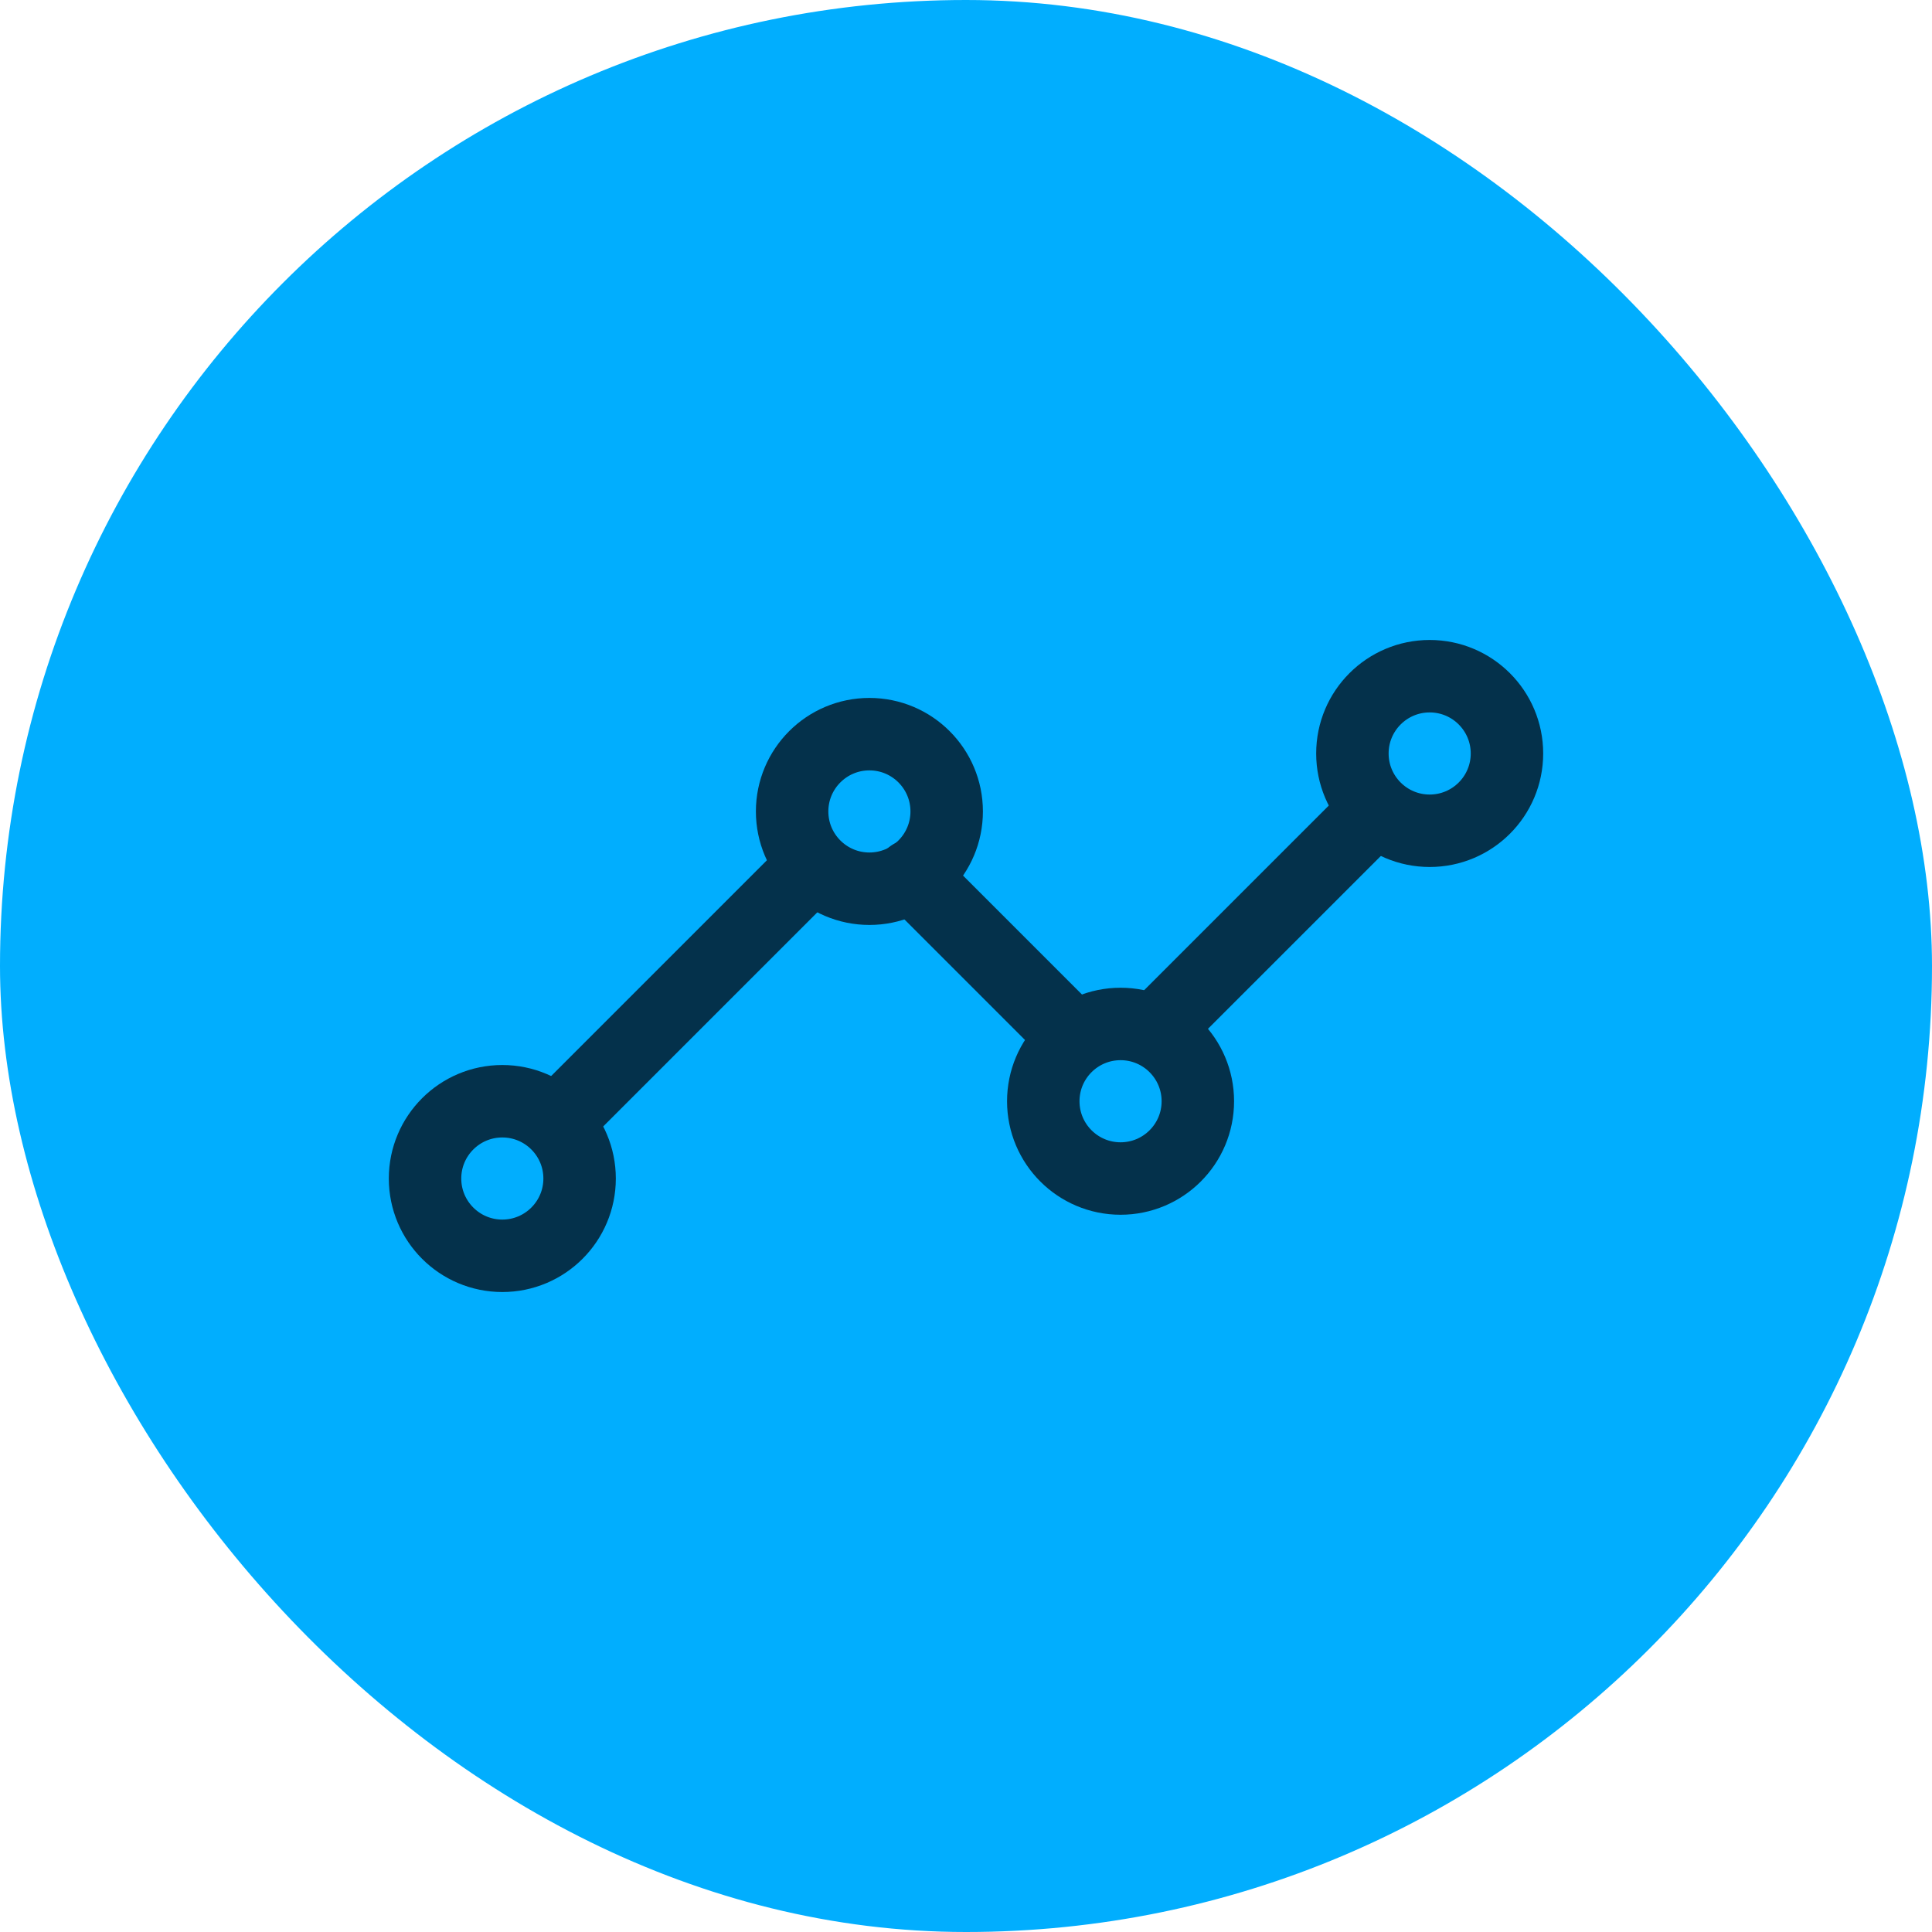
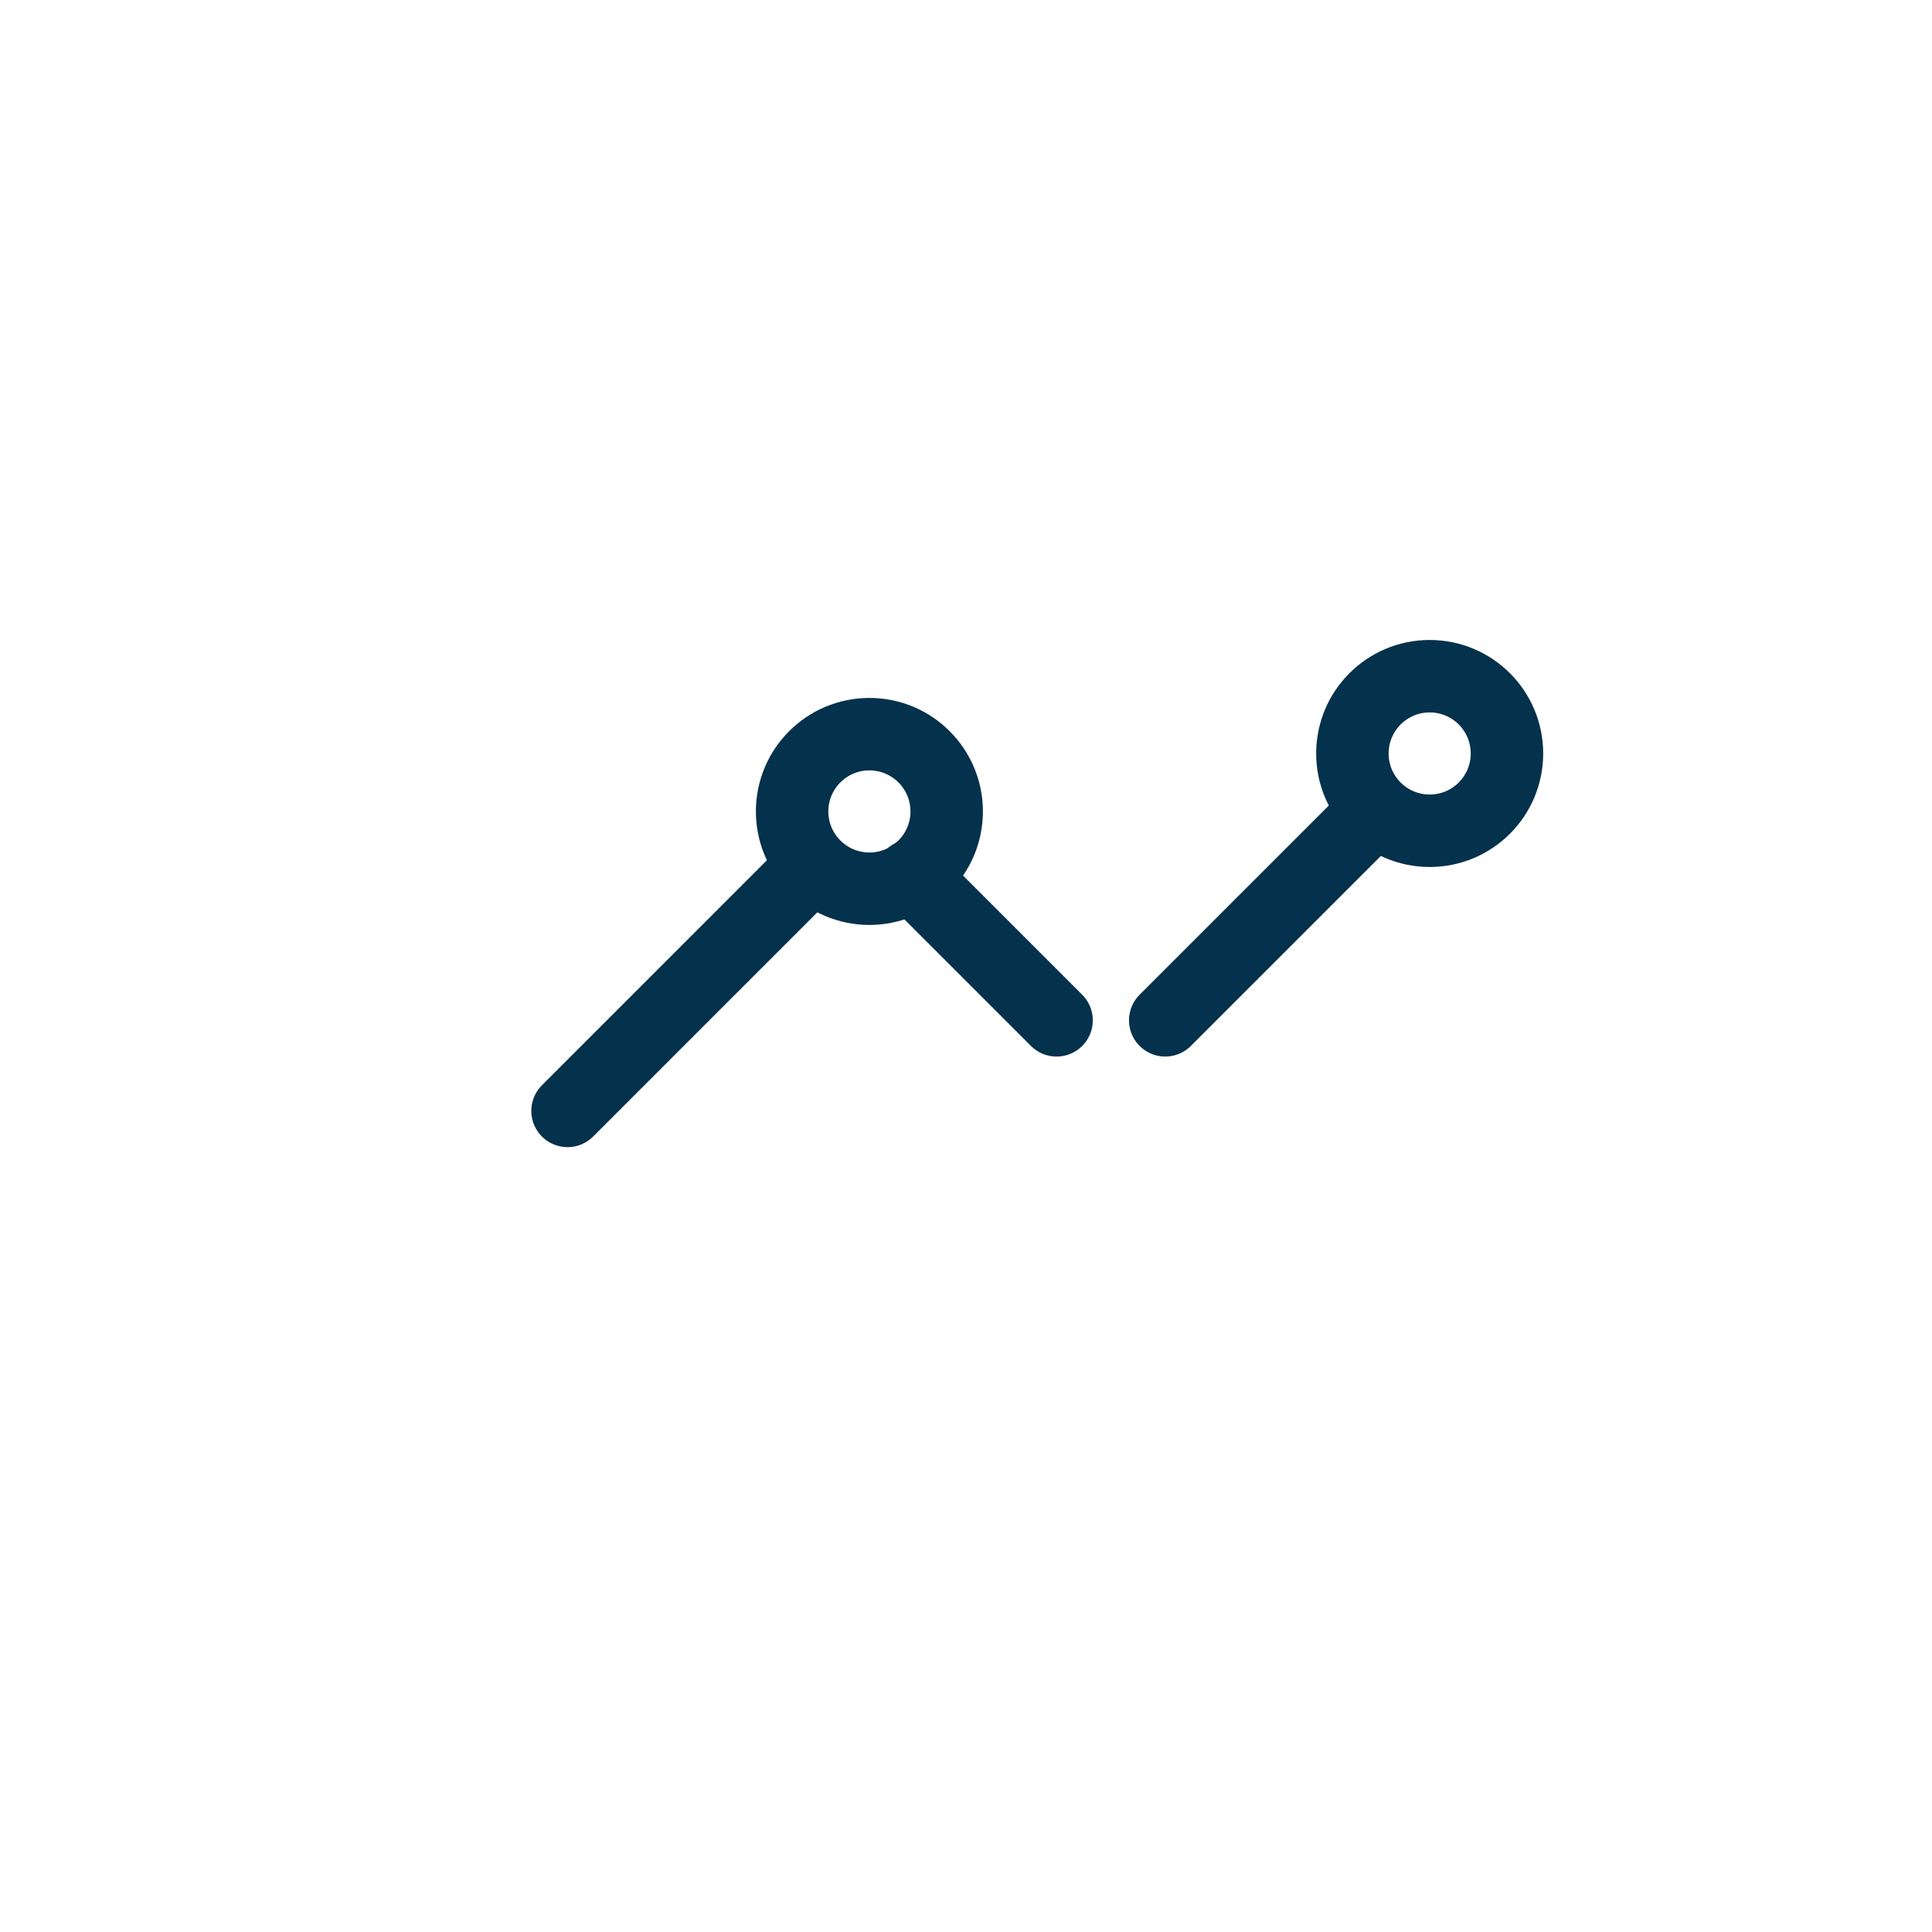
<svg xmlns="http://www.w3.org/2000/svg" width="100" height="100" viewBox="0 0 100 100" fill="none">
-   <rect width="100" height="100" rx="50" fill="#01AEFE" />
  <path d="M60.312 52.812L70.625 42.5M47.188 45.312L54.688 52.812M29.375 57.5L41.562 45.312" stroke="#04314B" stroke-width="3.75" stroke-linecap="round" stroke-linejoin="round" />
  <path d="M74 43C76.209 43 78 41.209 78 39C78 36.791 76.209 35 74 35C71.791 35 70 36.791 70 39C70 41.209 71.791 43 74 43Z" stroke="#04314B" stroke-width="3.75" stroke-linecap="round" stroke-linejoin="round" />
-   <path d="M58 61C60.209 61 62 59.209 62 57C62 54.791 60.209 53 58 53C55.791 53 54 54.791 54 57C54 59.209 55.791 61 58 61Z" stroke="#04314B" stroke-width="3.75" stroke-linecap="round" stroke-linejoin="round" />
  <path d="M45 46C47.209 46 49 44.209 49 42C49 39.791 47.209 38 45 38C42.791 38 41 39.791 41 42C41 44.209 42.791 46 45 46Z" stroke="#04314B" stroke-width="3.75" stroke-linecap="round" stroke-linejoin="round" />
-   <path d="M26 65C28.209 65 30 63.209 30 61C30 58.791 28.209 57 26 57C23.791 57 22 58.791 22 61C22 63.209 23.791 65 26 65Z" stroke="#04314B" stroke-width="3.75" stroke-linecap="round" stroke-linejoin="round" />
</svg>